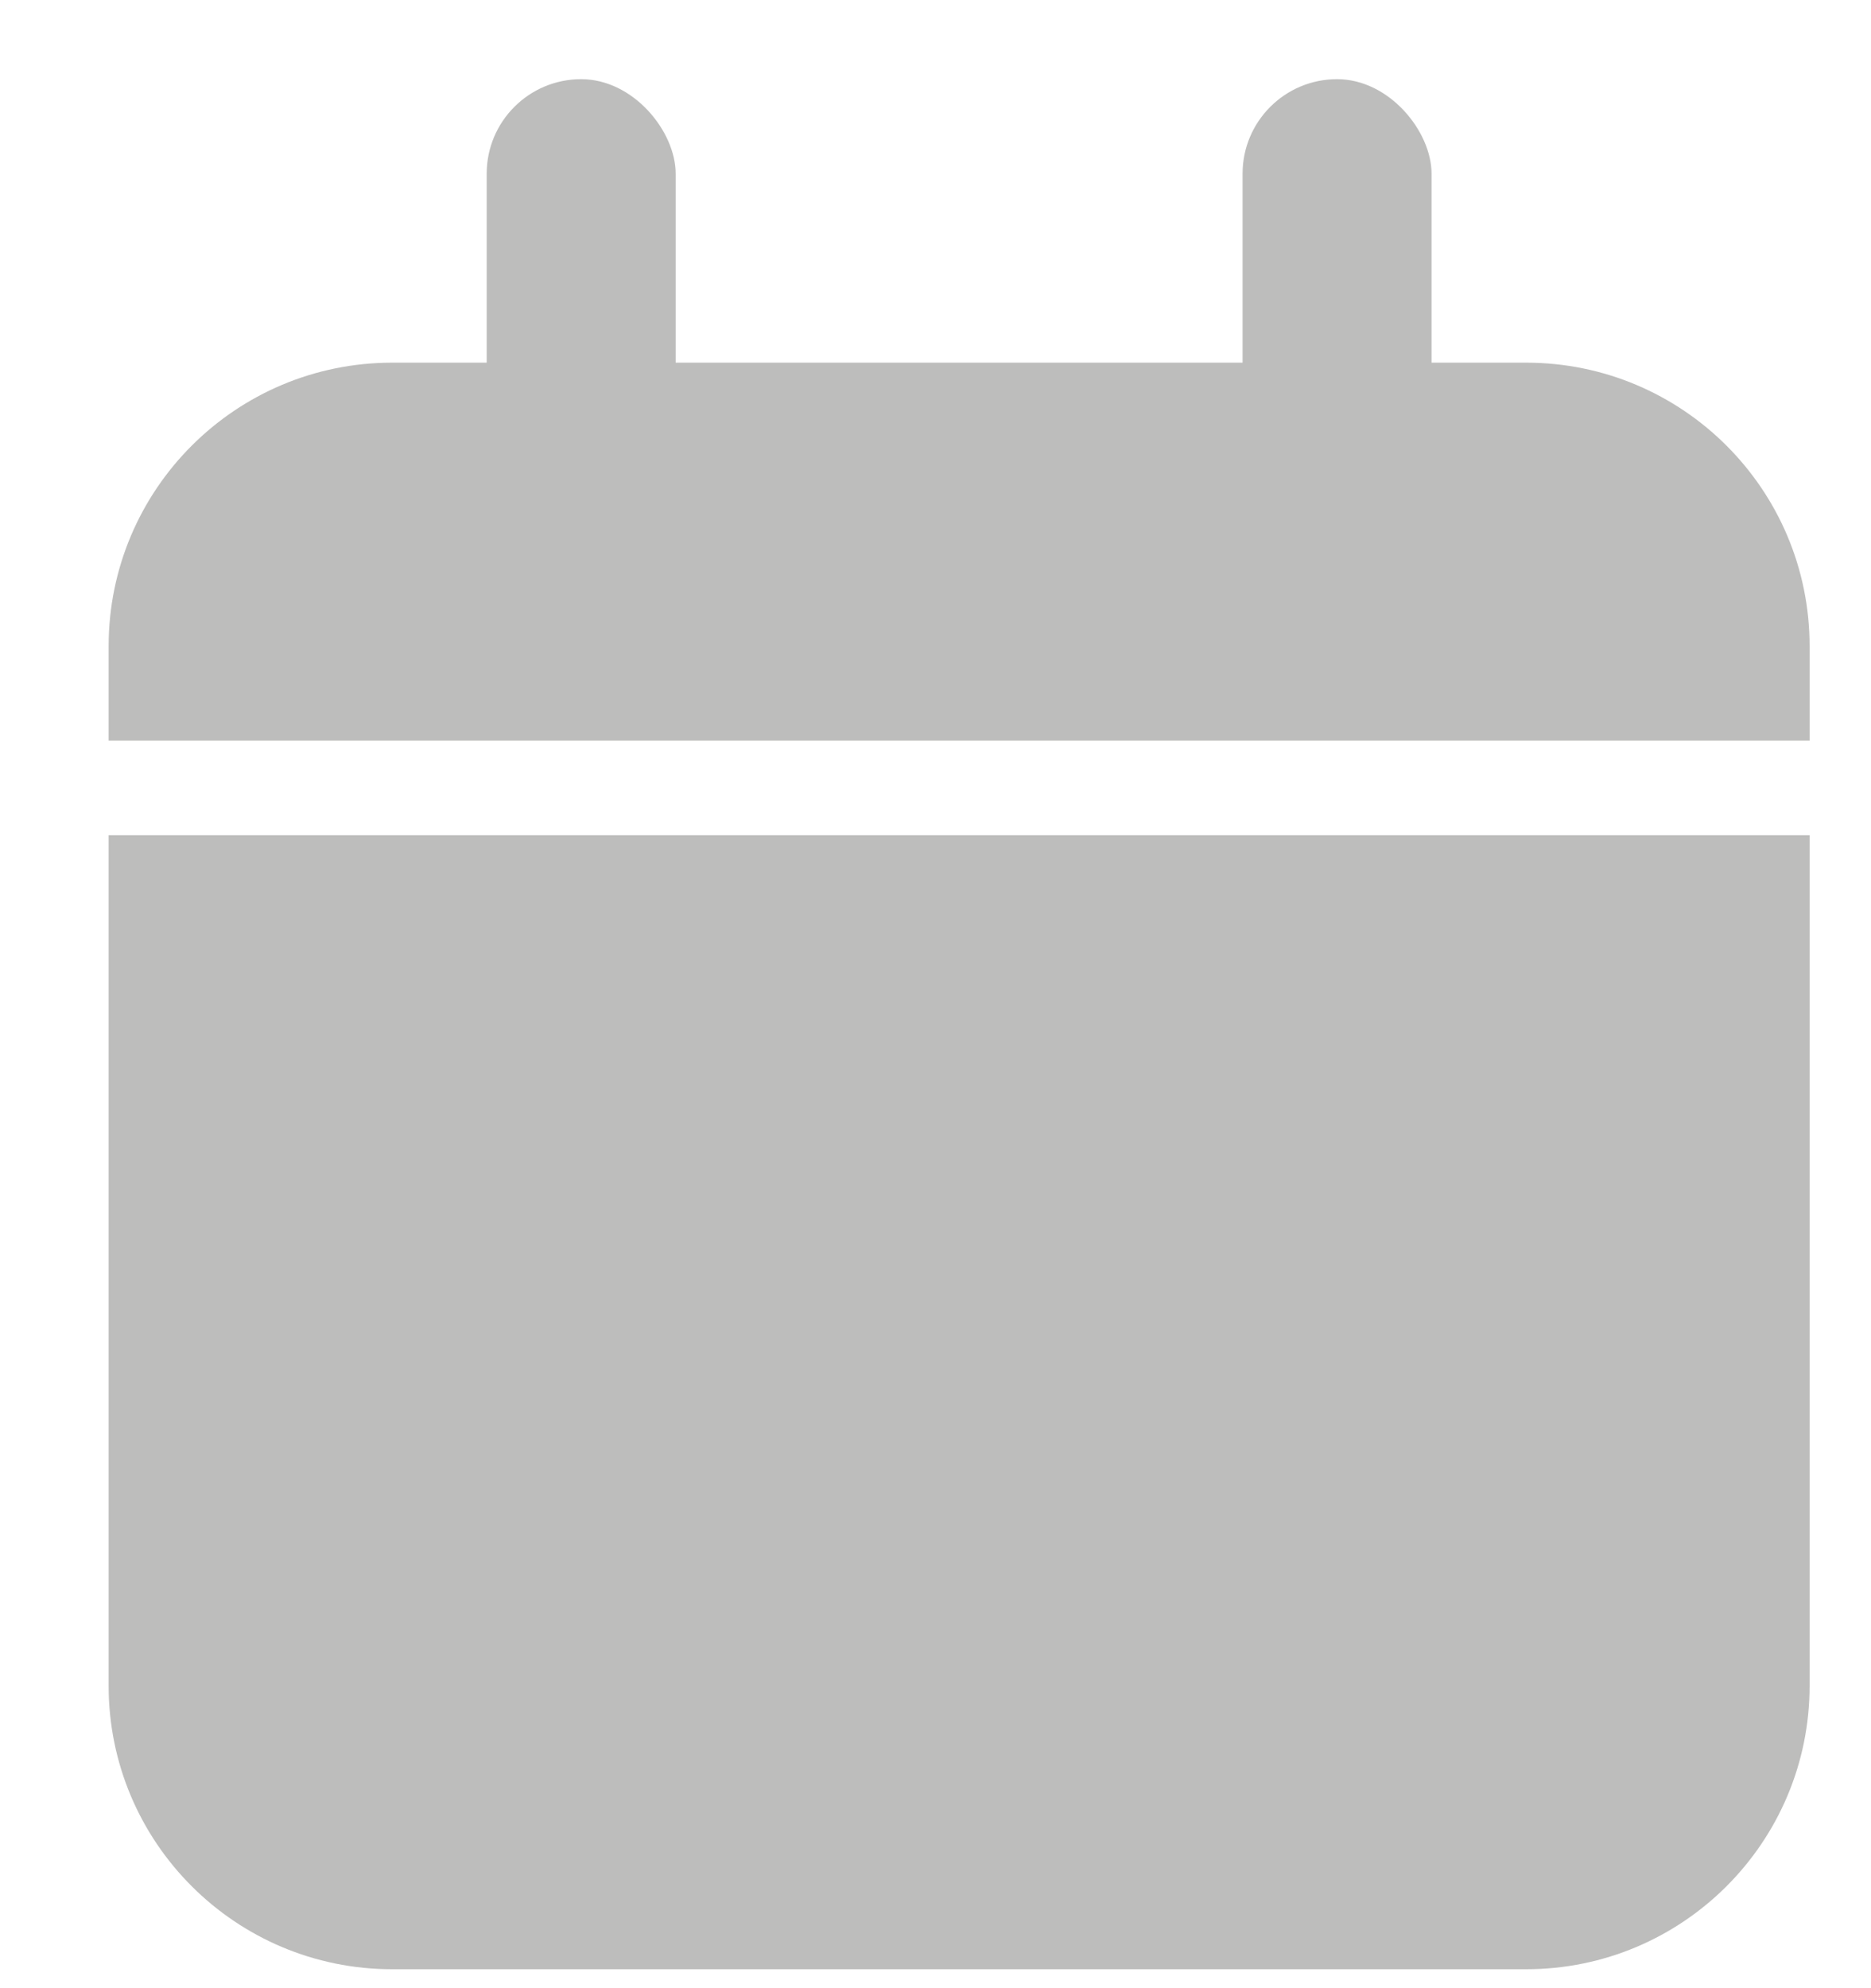
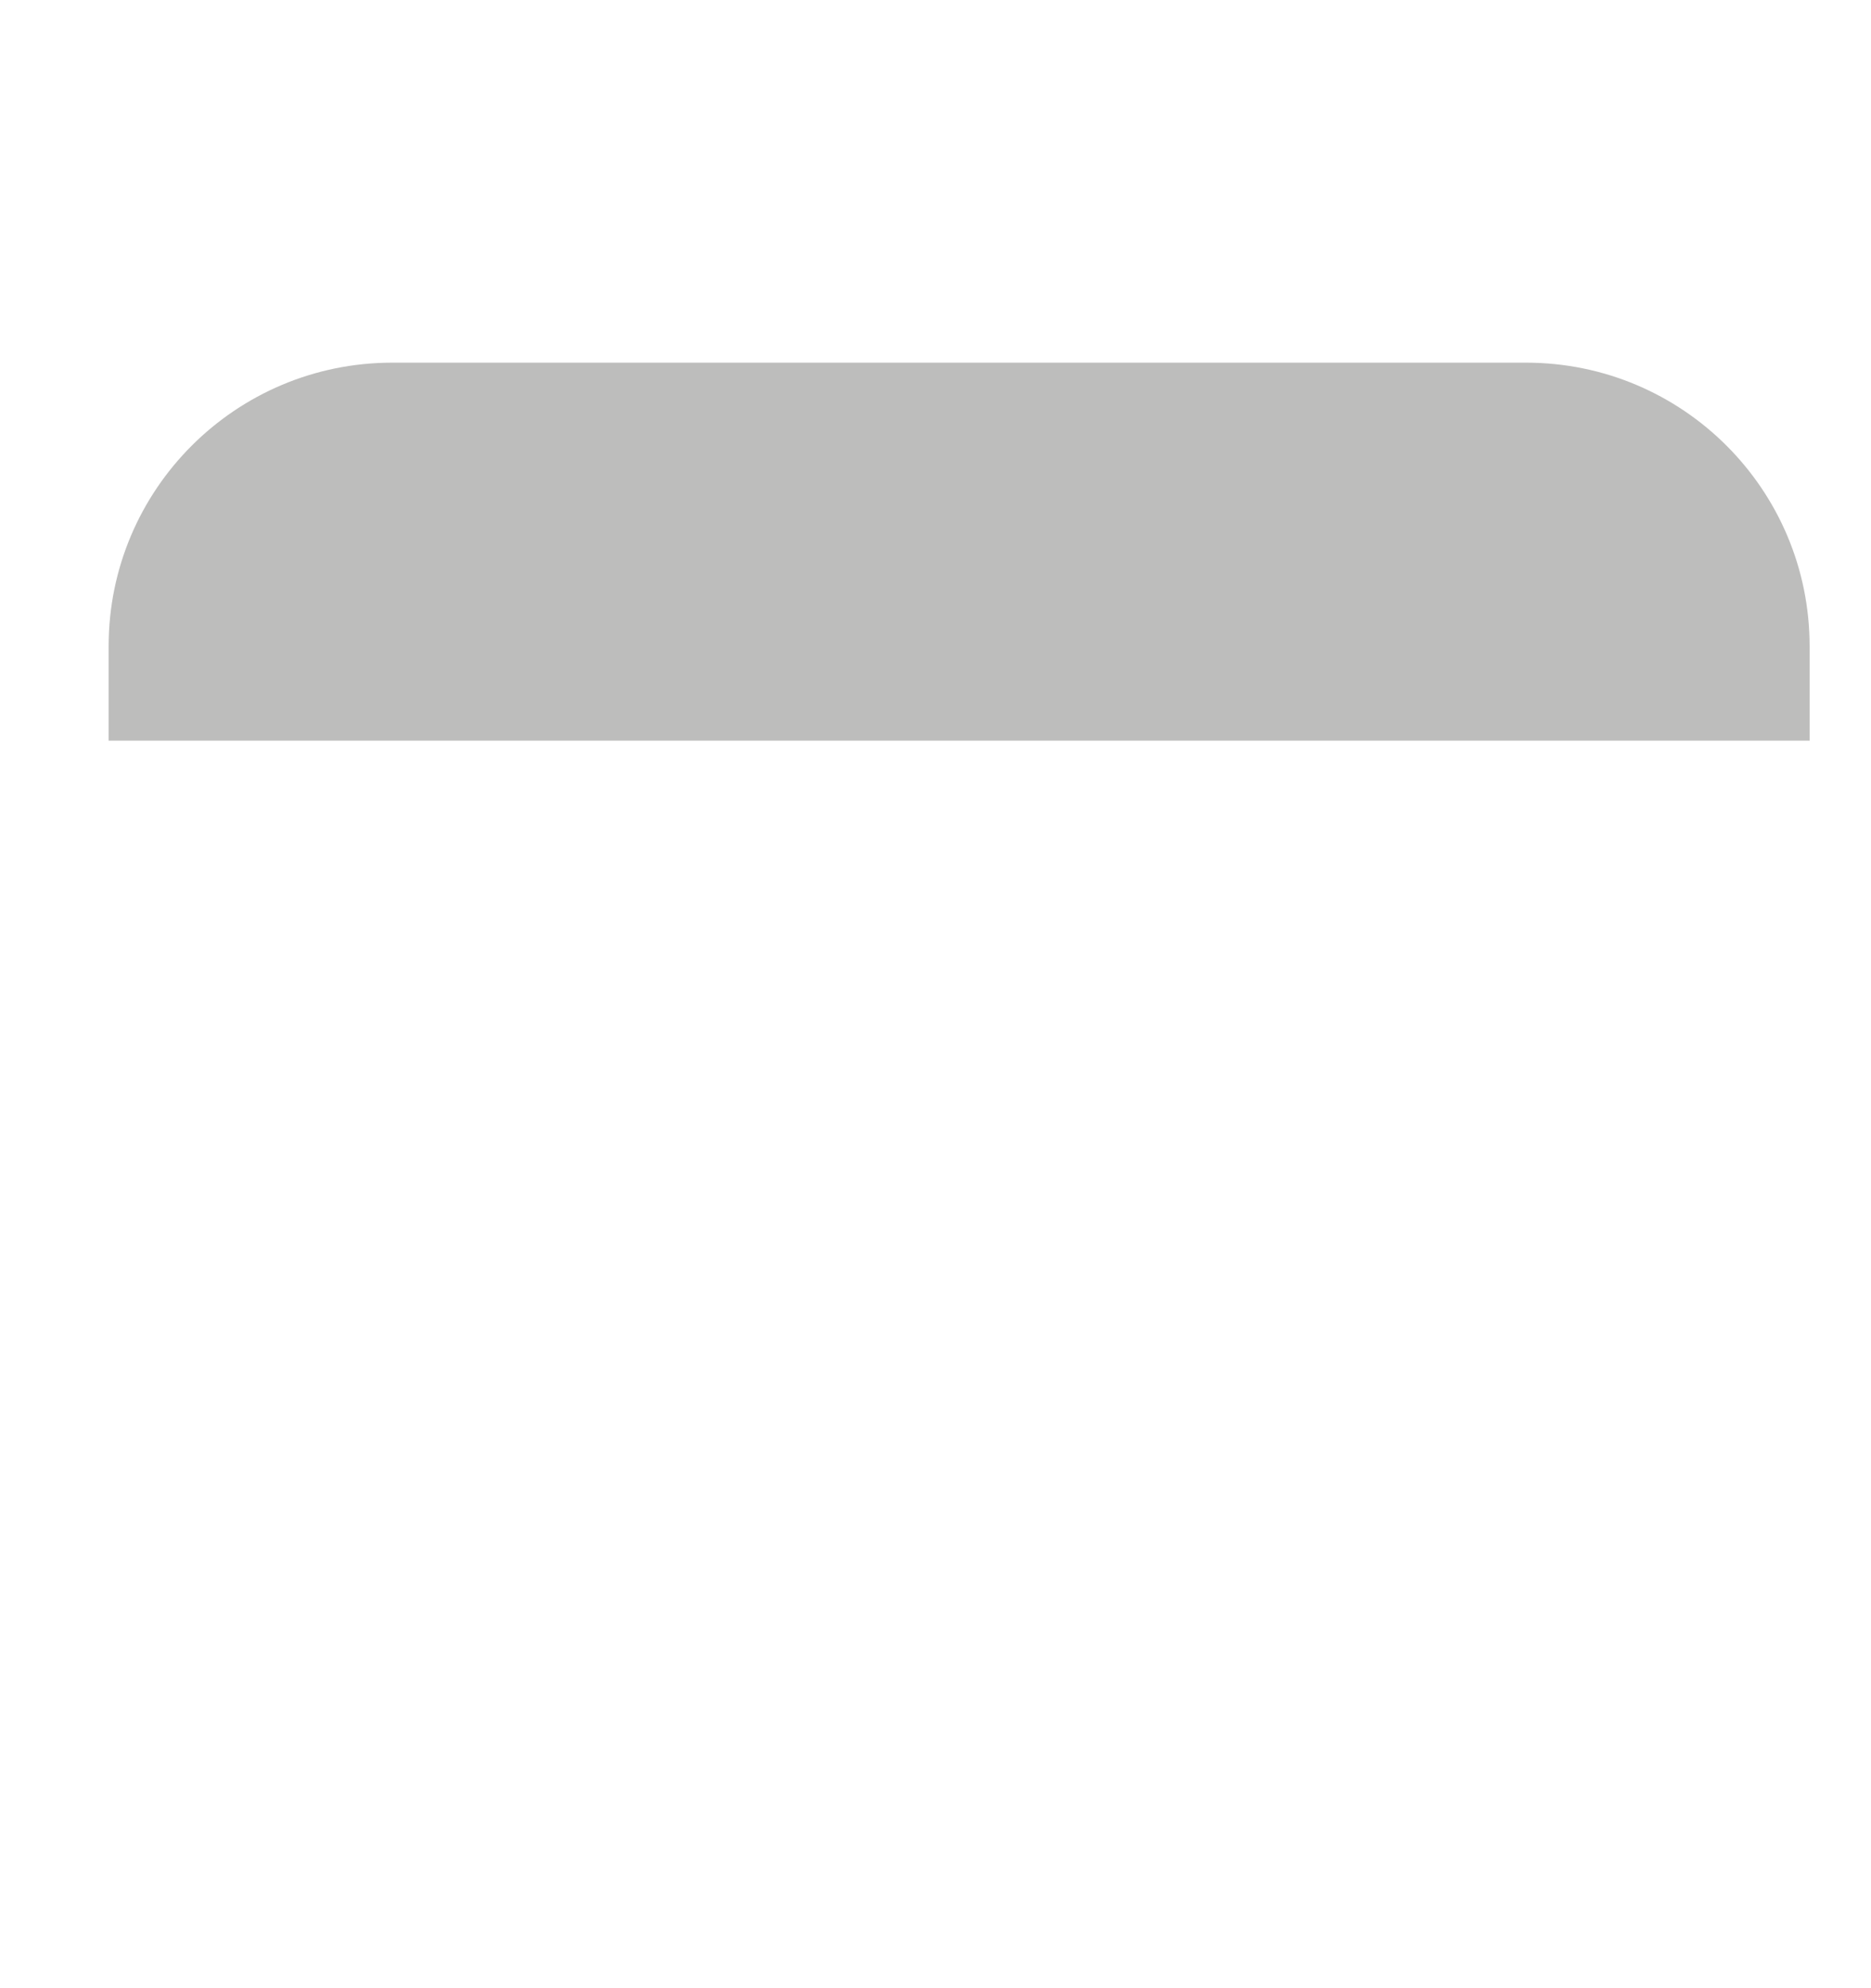
<svg xmlns="http://www.w3.org/2000/svg" width="16" height="17" viewBox="0 0 16 17" fill="none">
-   <path d="M0.929 7.141H15.475V14.414C15.475 15.753 14.389 16.838 13.051 16.838H3.354C2.015 16.838 0.929 15.753 0.929 14.414V7.141Z" fill="#BDBDBC" />
  <path d="M0.929 5.525C0.929 4.186 2.015 3.101 3.354 3.101H13.051C14.389 3.101 15.475 4.186 15.475 5.525V6.333H0.929V5.525Z" fill="#BDBDBC" />
-   <rect x="4.162" y="0.677" width="1.616" height="3.232" rx="0.808" fill="#BDBDBC" />
-   <rect x="10.626" y="0.677" width="1.616" height="3.232" rx="0.808" fill="#BDBDBC" />
</svg>